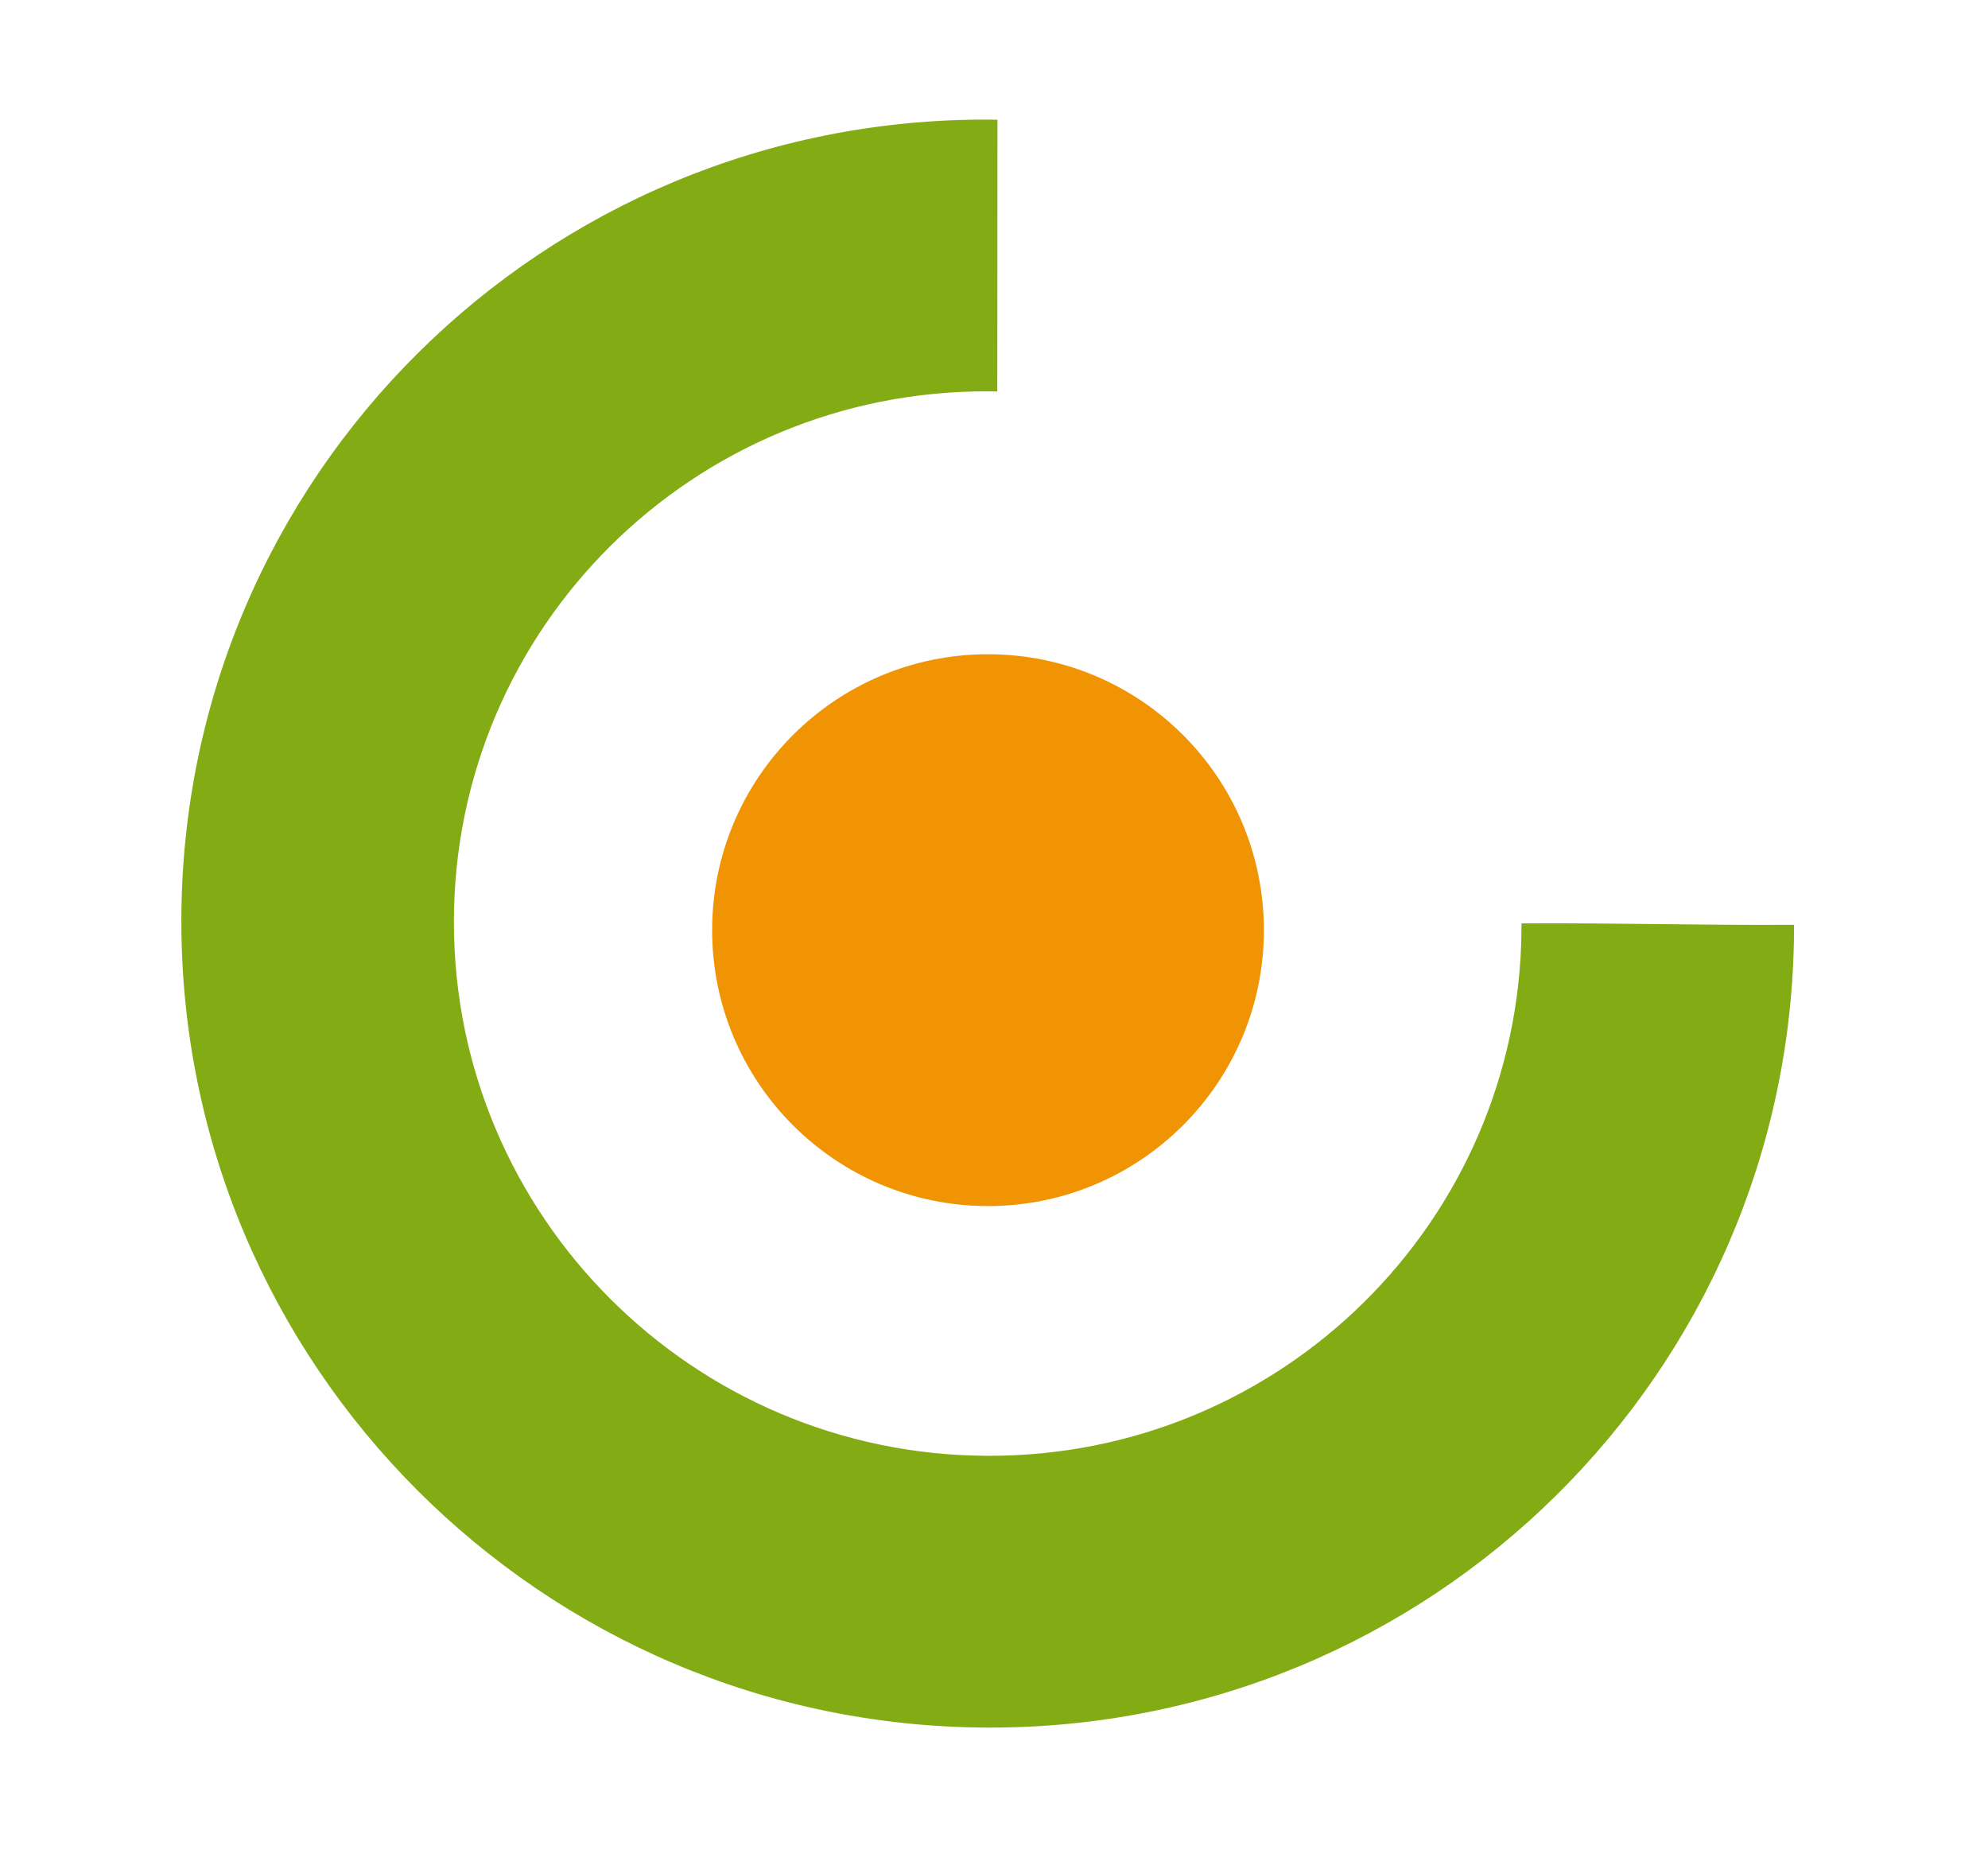
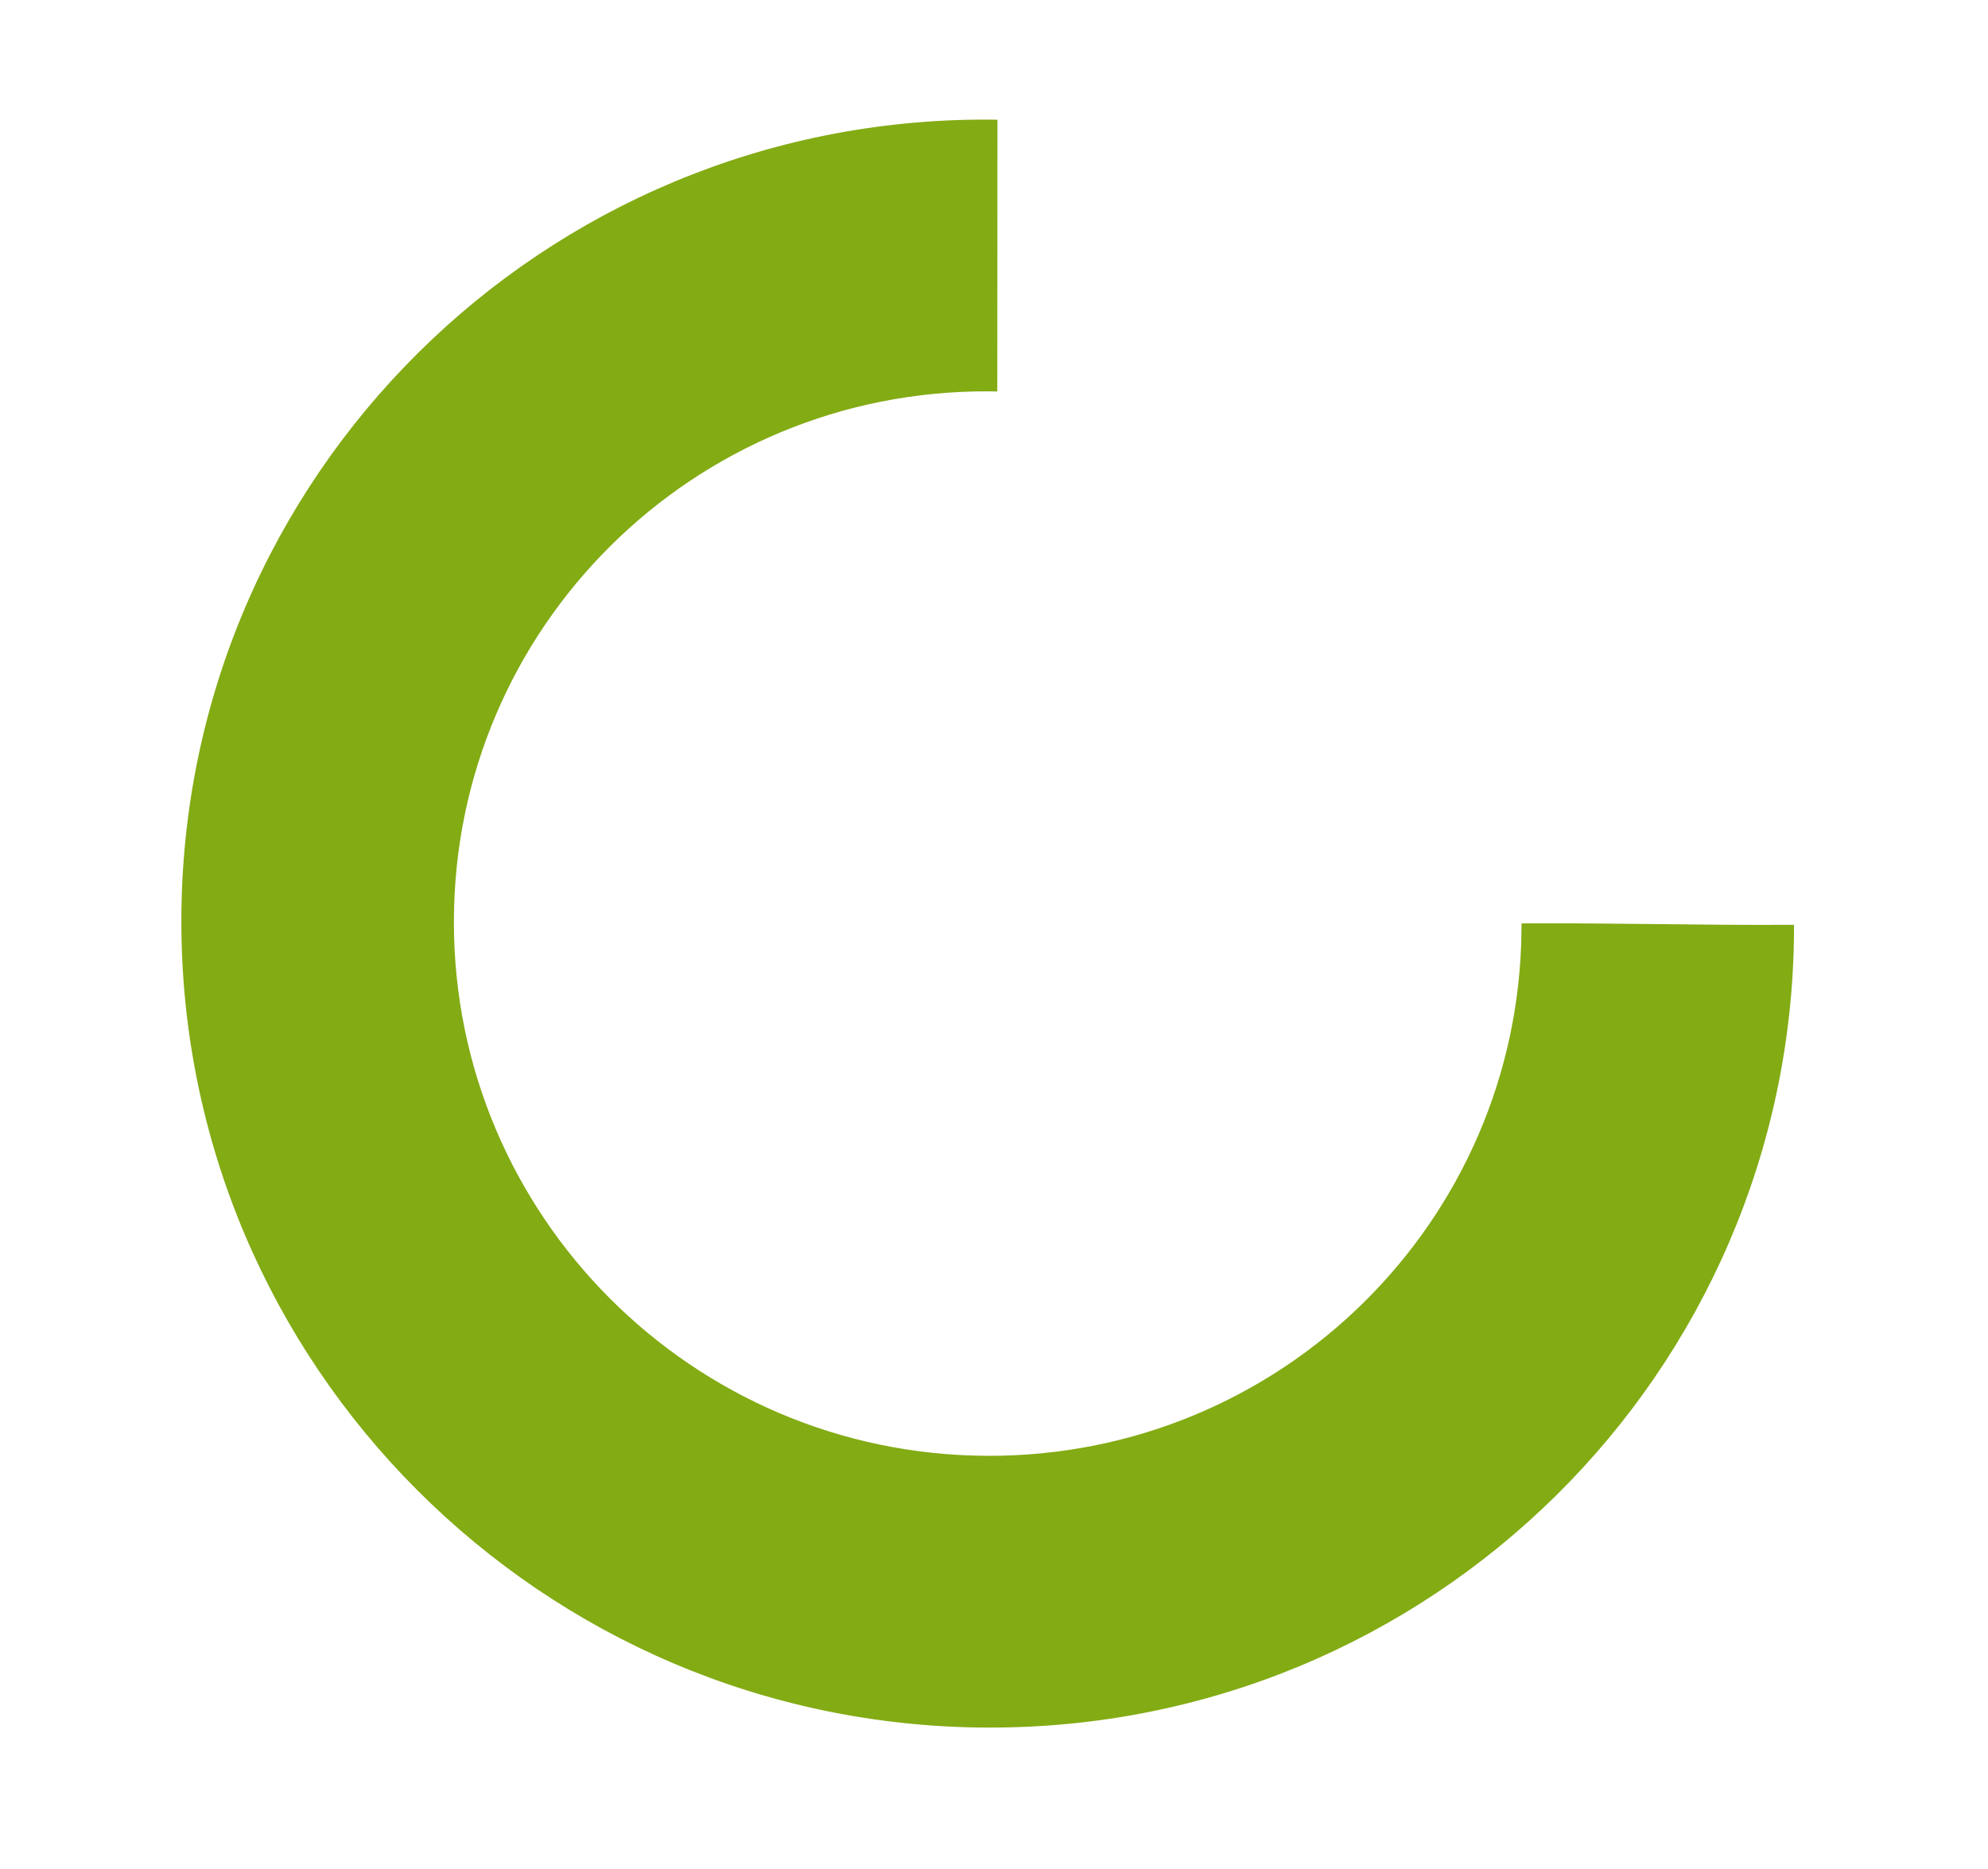
<svg xmlns="http://www.w3.org/2000/svg" version="1.1" x="0px" y="0px" width="21.01px" height="19.747px" viewBox="0 0 151.01 149.747" enable-background="new 0 0 151.01 149.747" xml:space="preserve">
  <g id="Logo">
    <g>
      <path fill="#83AB14" stroke="#83AB14" d="M118.281,74.488c-0.193,23.678-19.51,42.753-43.306,42.668    c-23.906-0.085-43.272-19.473-43.256-43.303c0.017-23.826,19.402-43.071,43.301-42.995h0.015c0.079,0,0.156,0.006,0.234,0.007    l0.014-20.775c-0.079-0.001-0.156-0.006-0.234-0.007C39.632,9.957,10.902,38.475,10.877,73.779    c-0.025,35.305,28.666,64.028,64.083,64.154c35.29,0.126,63.933-28.191,64.162-63.322    C132.171,74.643,125.234,74.456,118.281,74.488z" />
-       <circle fill="#F19404" stroke="#F19404" cx="75.025" cy="74.534" r="21.609" />
    </g>
  </g>
  <g id="Hilfslinien">
</g>
</svg>